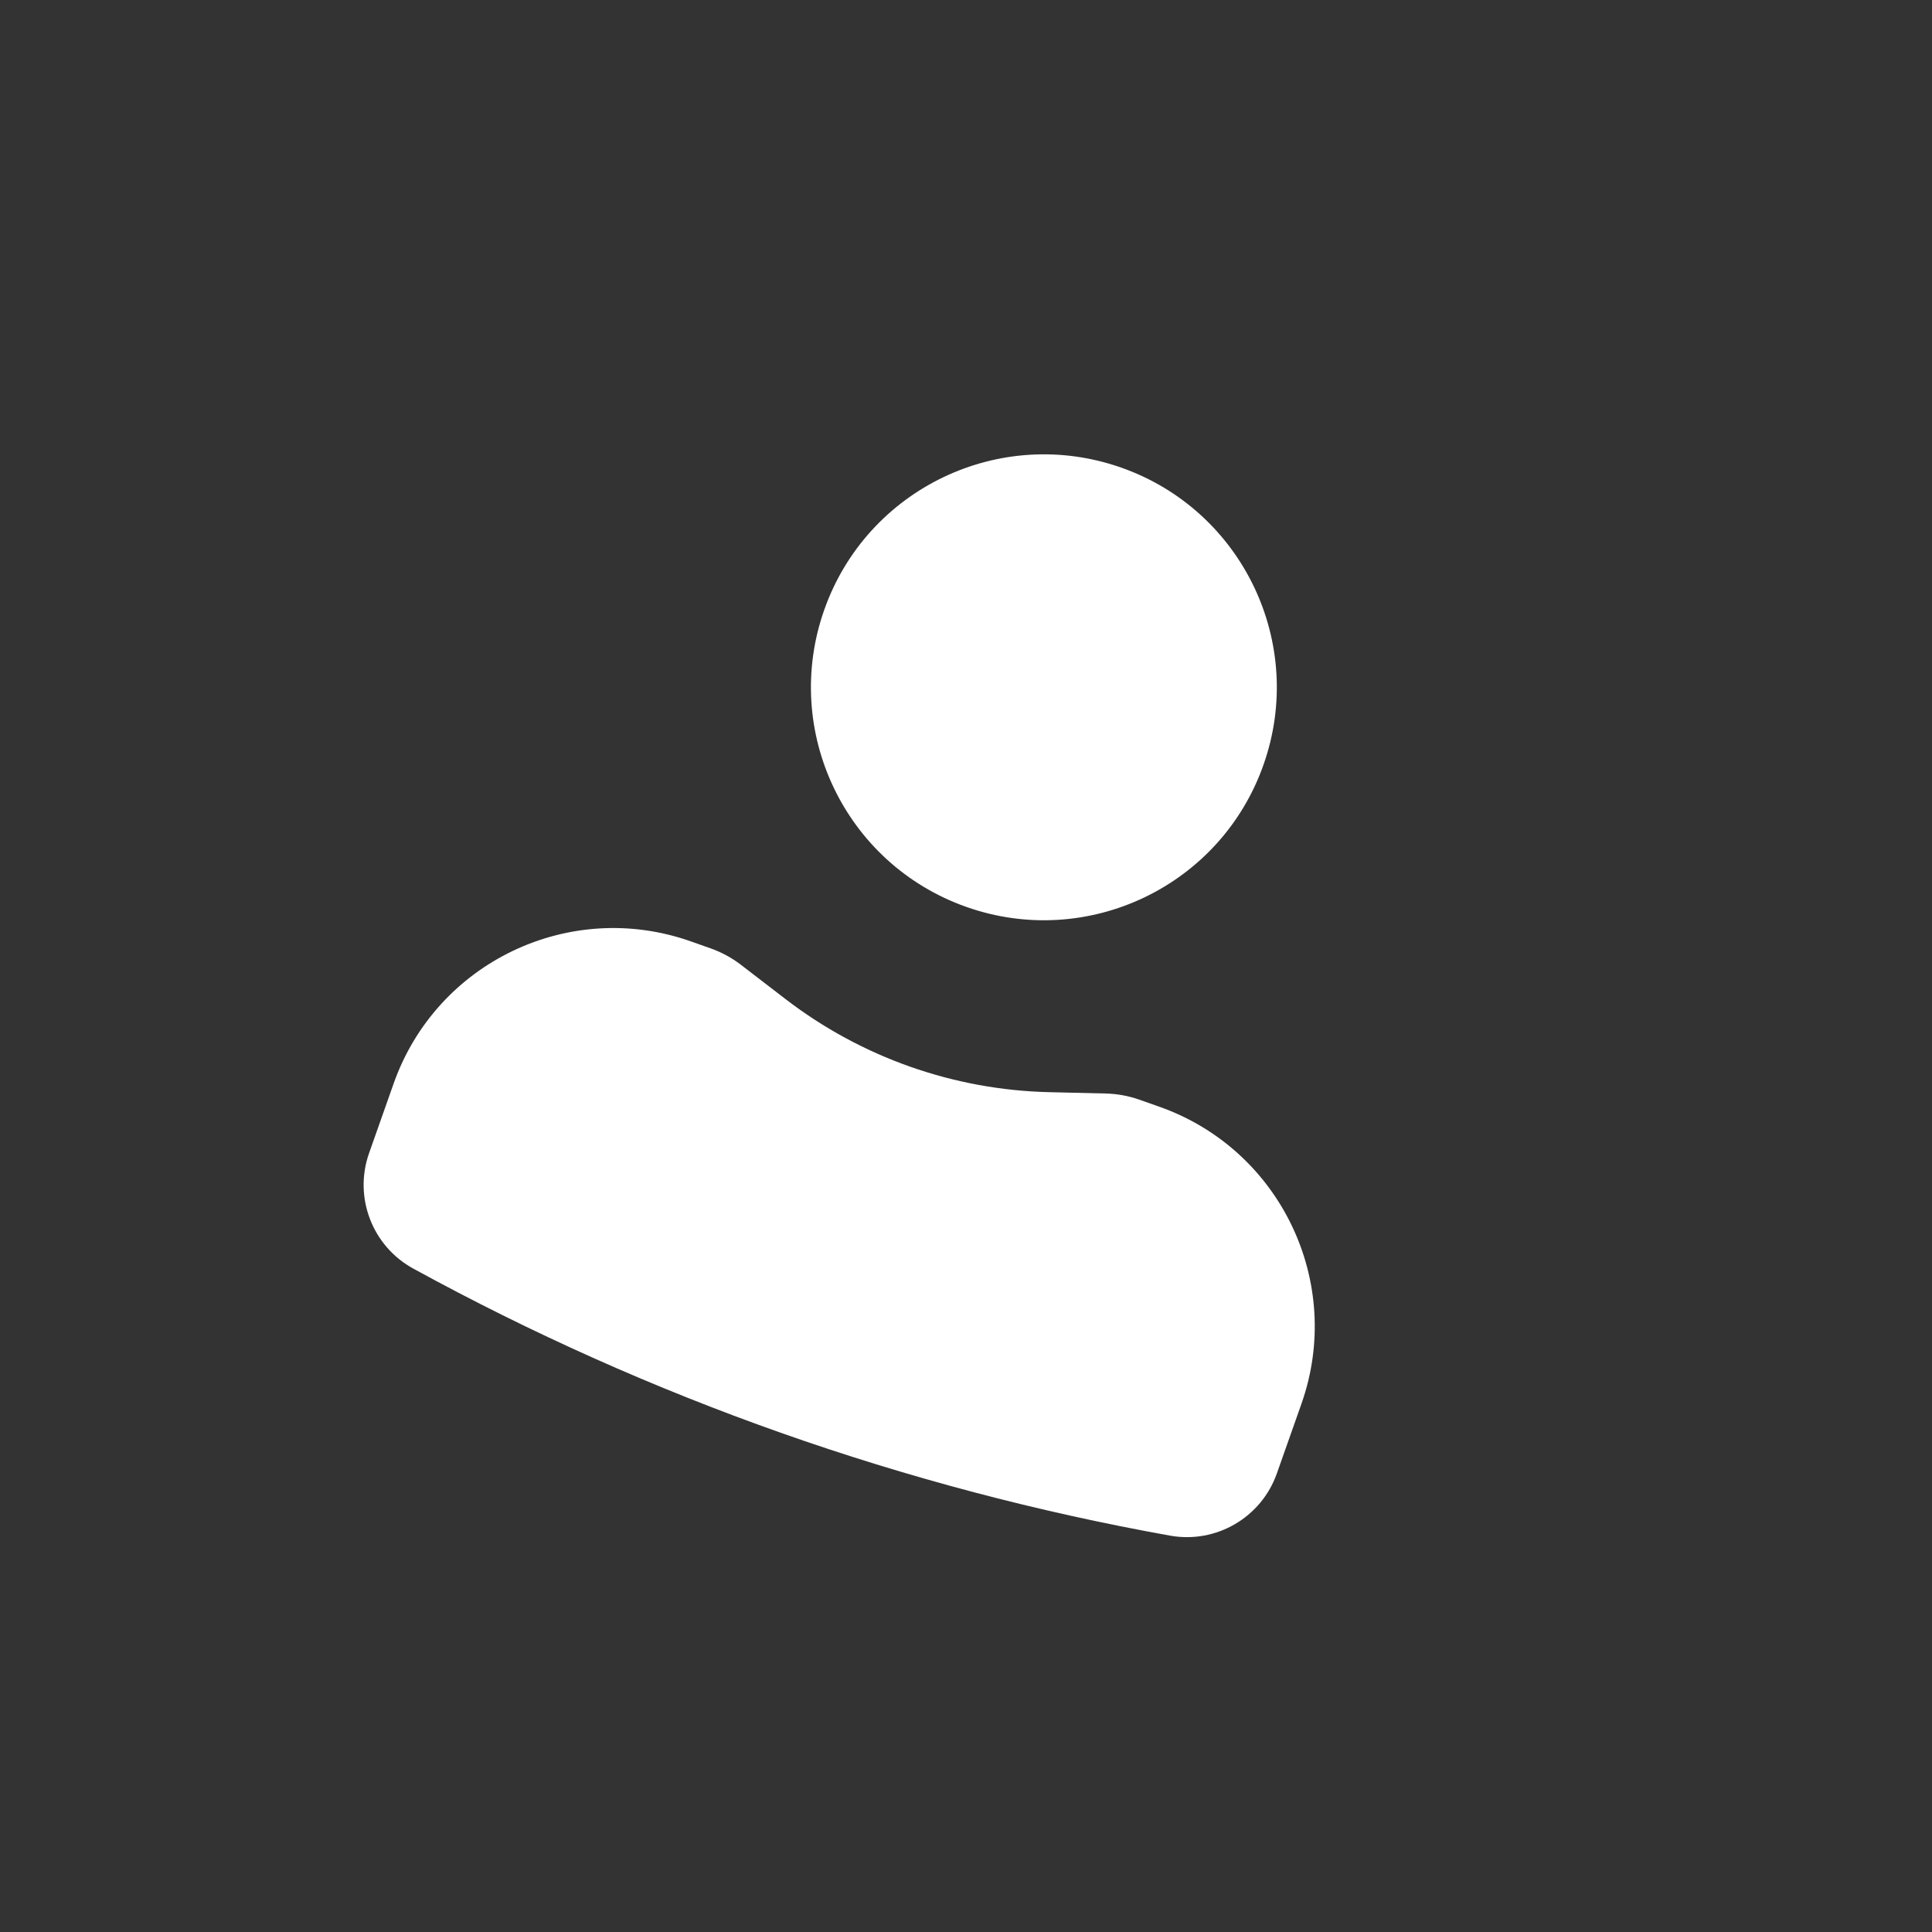
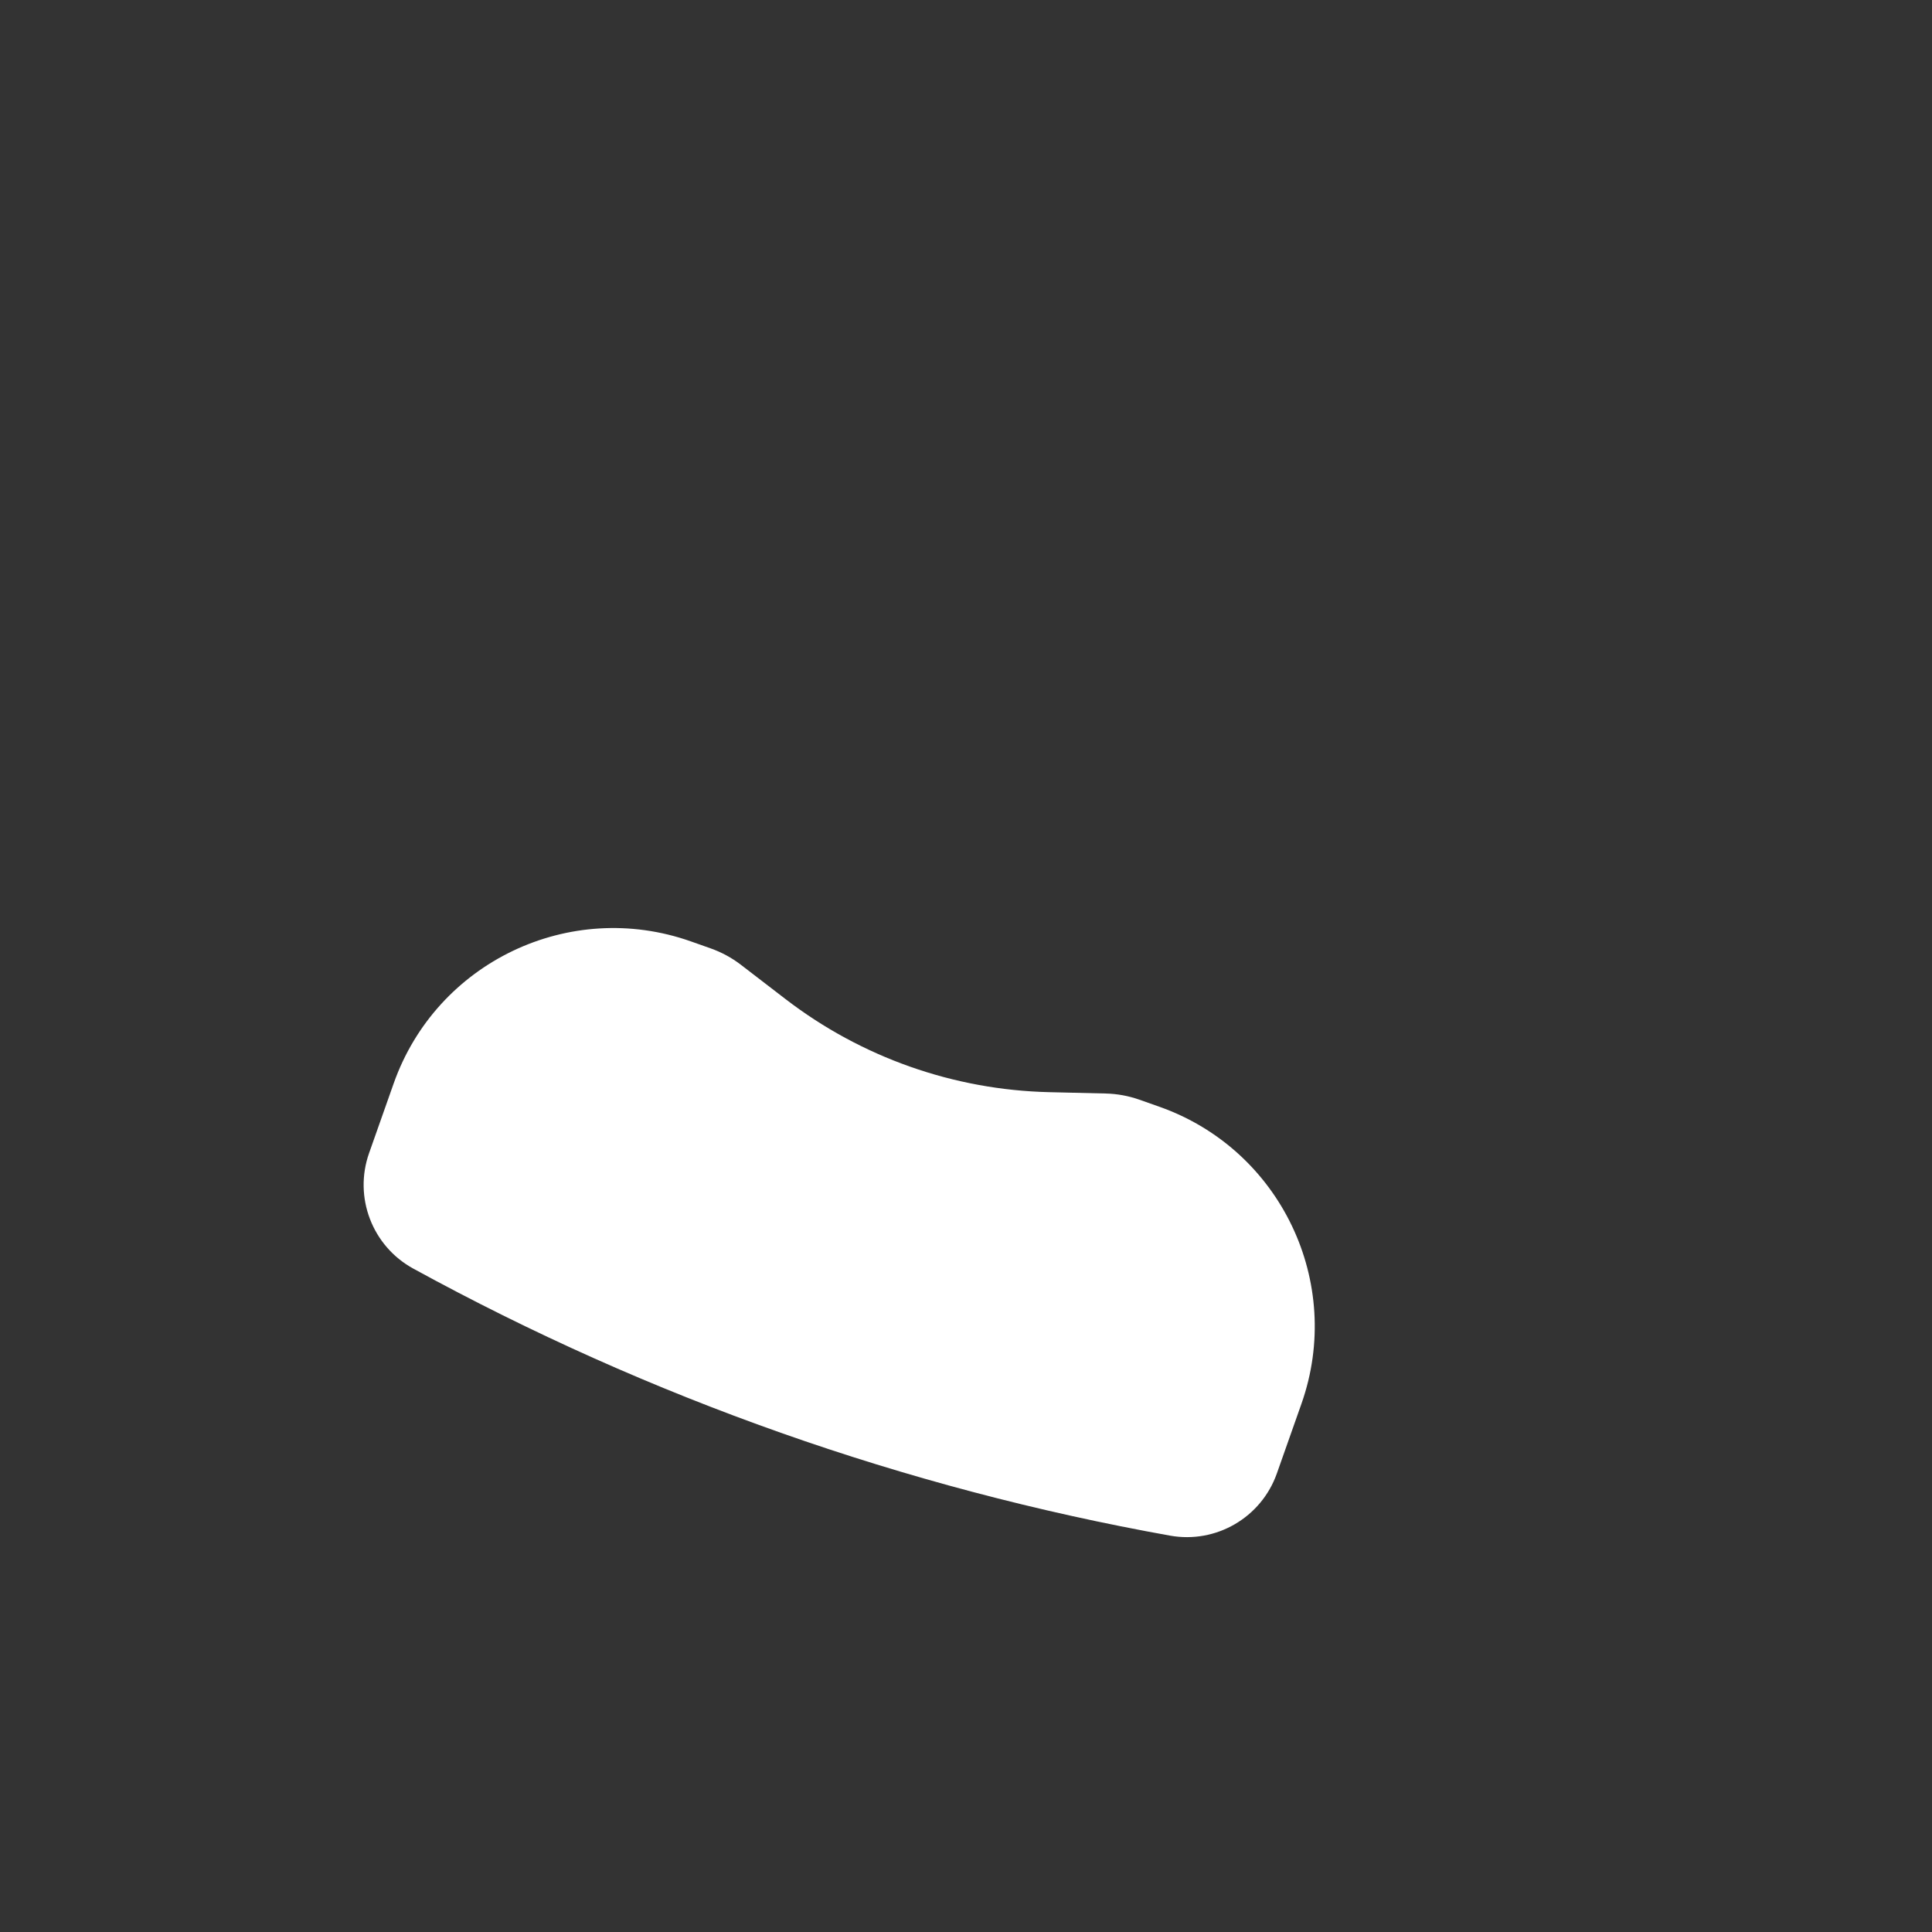
<svg xmlns="http://www.w3.org/2000/svg" width="49" height="49" viewBox="0 0 49 49" fill="none">
  <rect x="0" y="0" width="49" height="49" fill="#333333" stroke="none" />
-   <path d="M28.441 11.861C25.365 10.776 21.991 12.389 20.905 15.466C19.82 18.542 21.433 21.916 24.51 23.002C27.586 24.087 30.96 22.474 32.045 19.397C33.131 16.321 31.517 12.947 28.441 11.861Z" fill="white" />
  <path d="M17.52 23.875C14.444 22.79 11.07 24.404 9.984 27.48L9.361 29.245C8.966 30.364 9.44 31.604 10.481 32.174C16.47 35.454 22.952 37.742 29.674 38.947C30.842 39.157 31.989 38.489 32.384 37.37L33.007 35.605C34.093 32.529 32.479 29.155 29.403 28.069L28.896 27.89C28.622 27.794 28.335 27.741 28.044 27.734L26.61 27.7C24.188 27.643 21.847 26.817 19.925 25.341L18.788 24.467C18.557 24.29 18.3 24.151 18.026 24.054L17.52 23.875Z" fill="white" />
</svg>